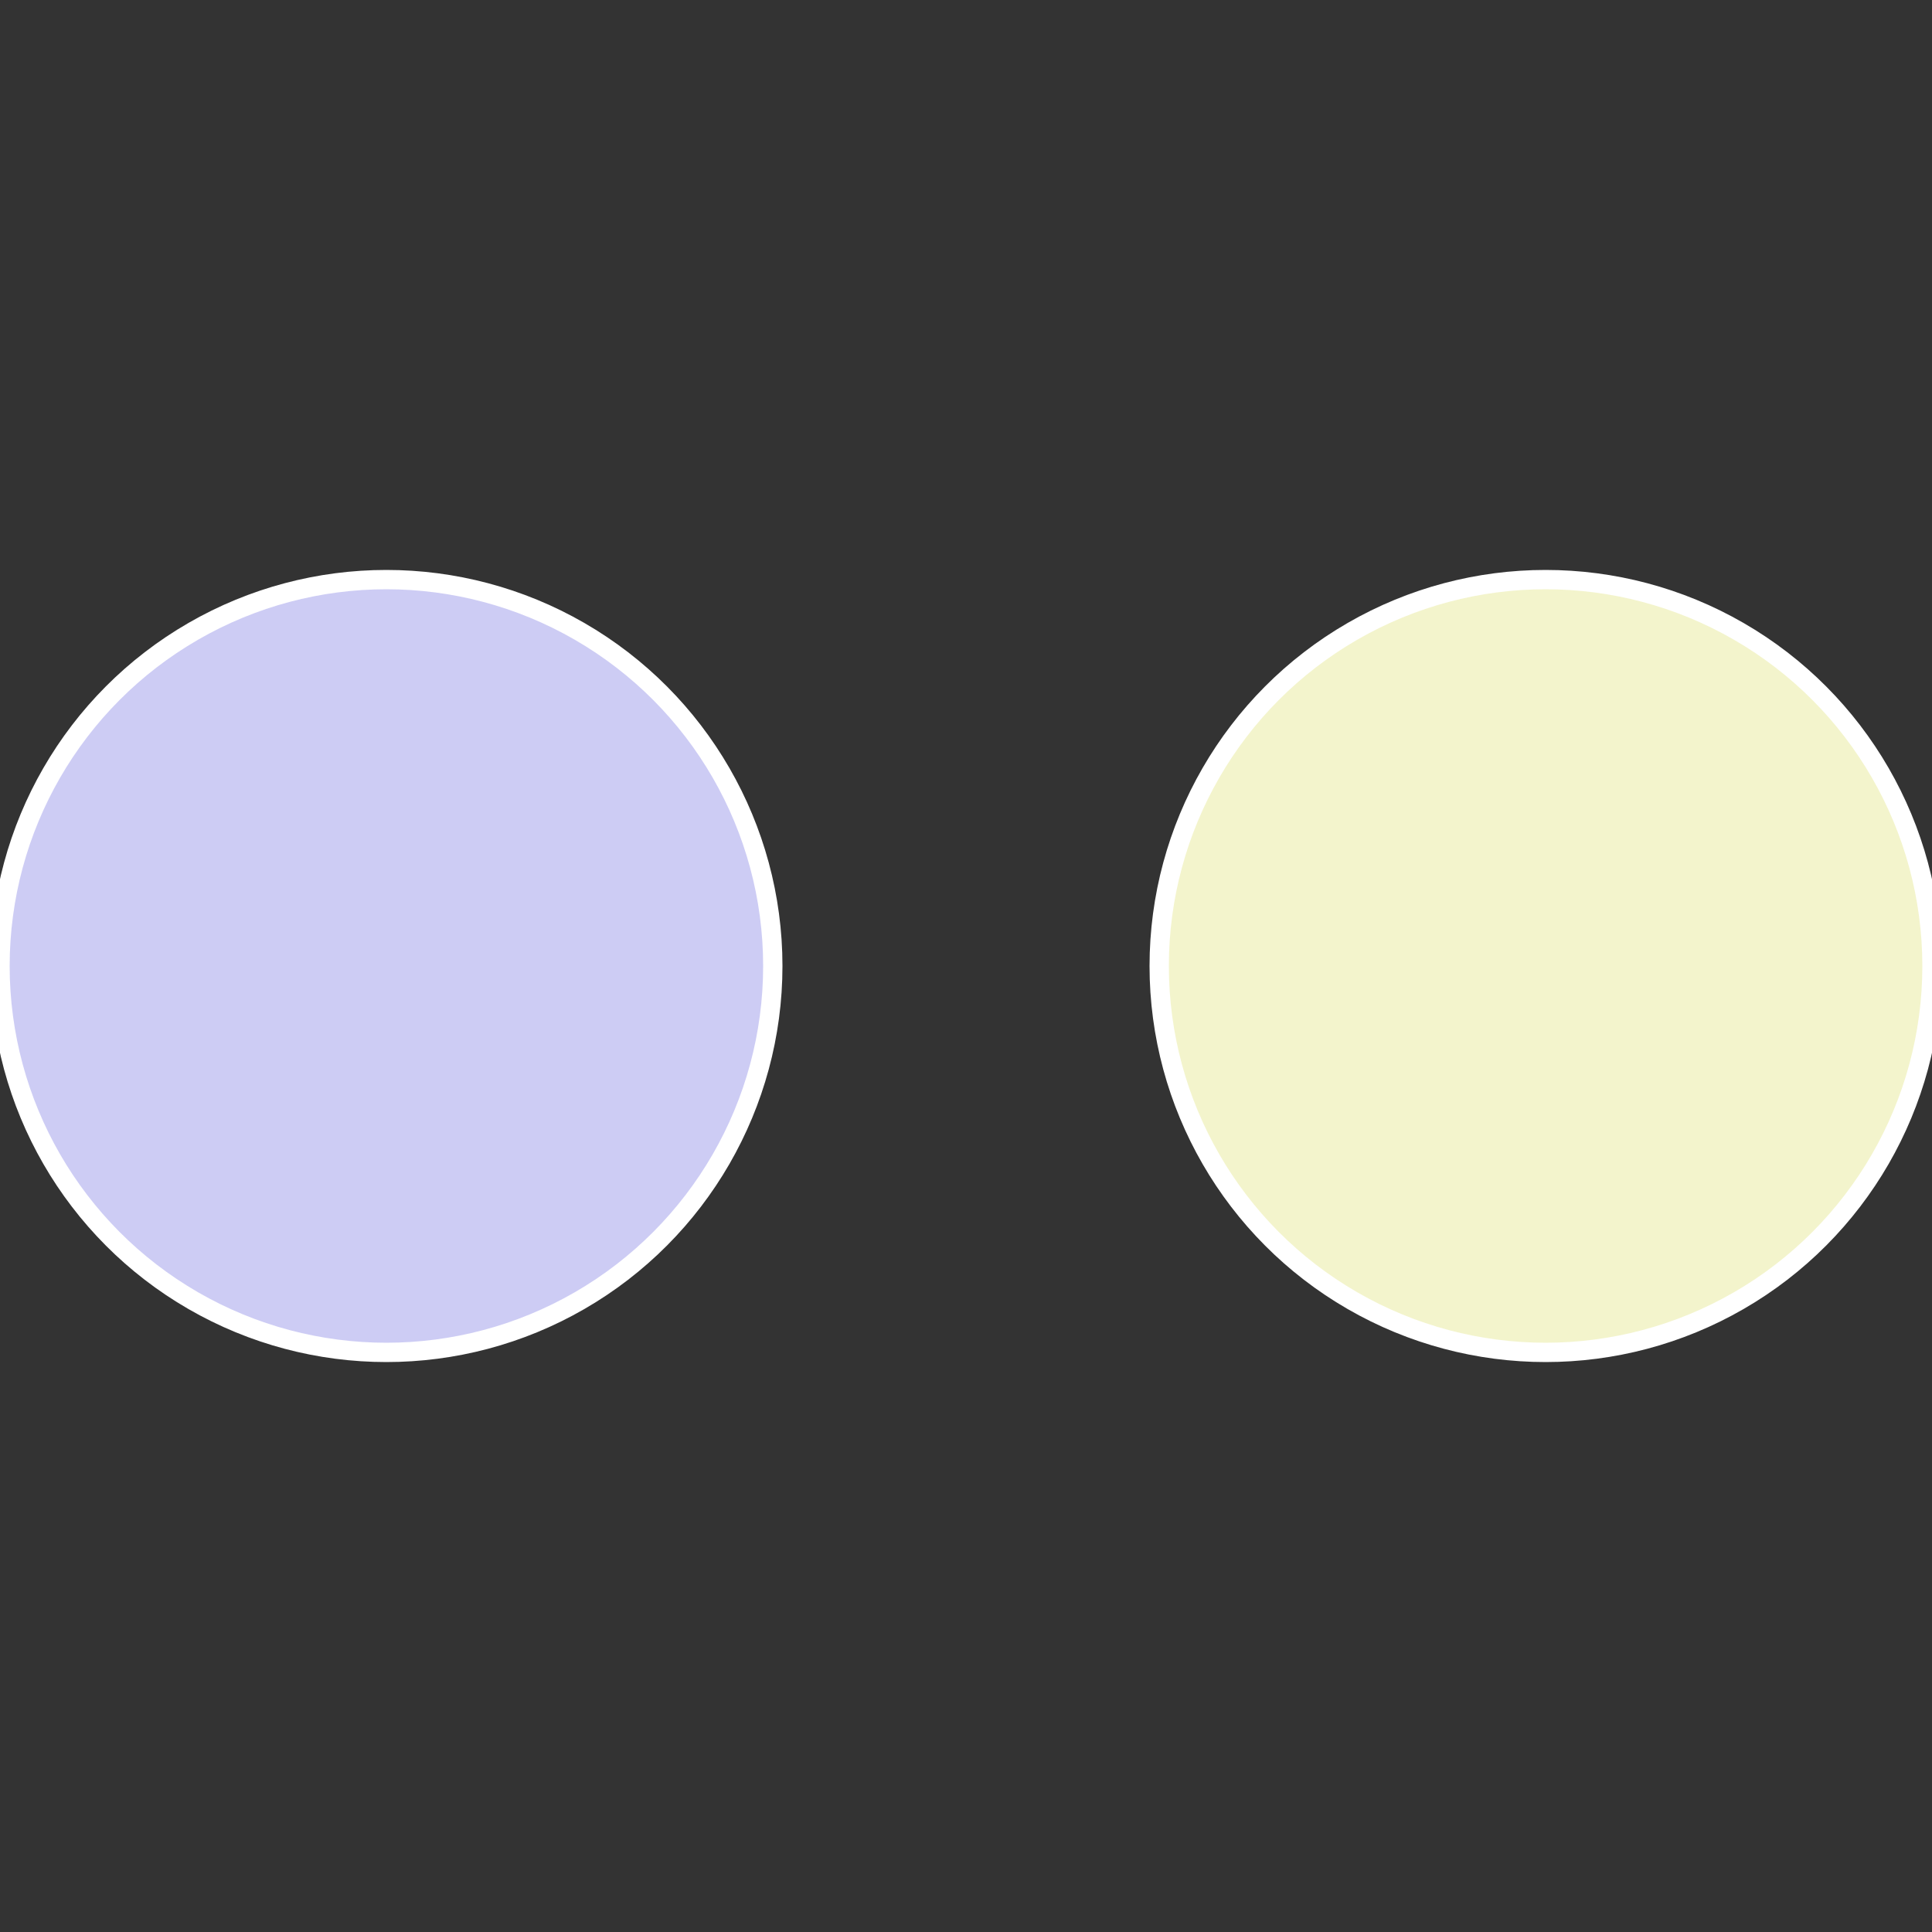
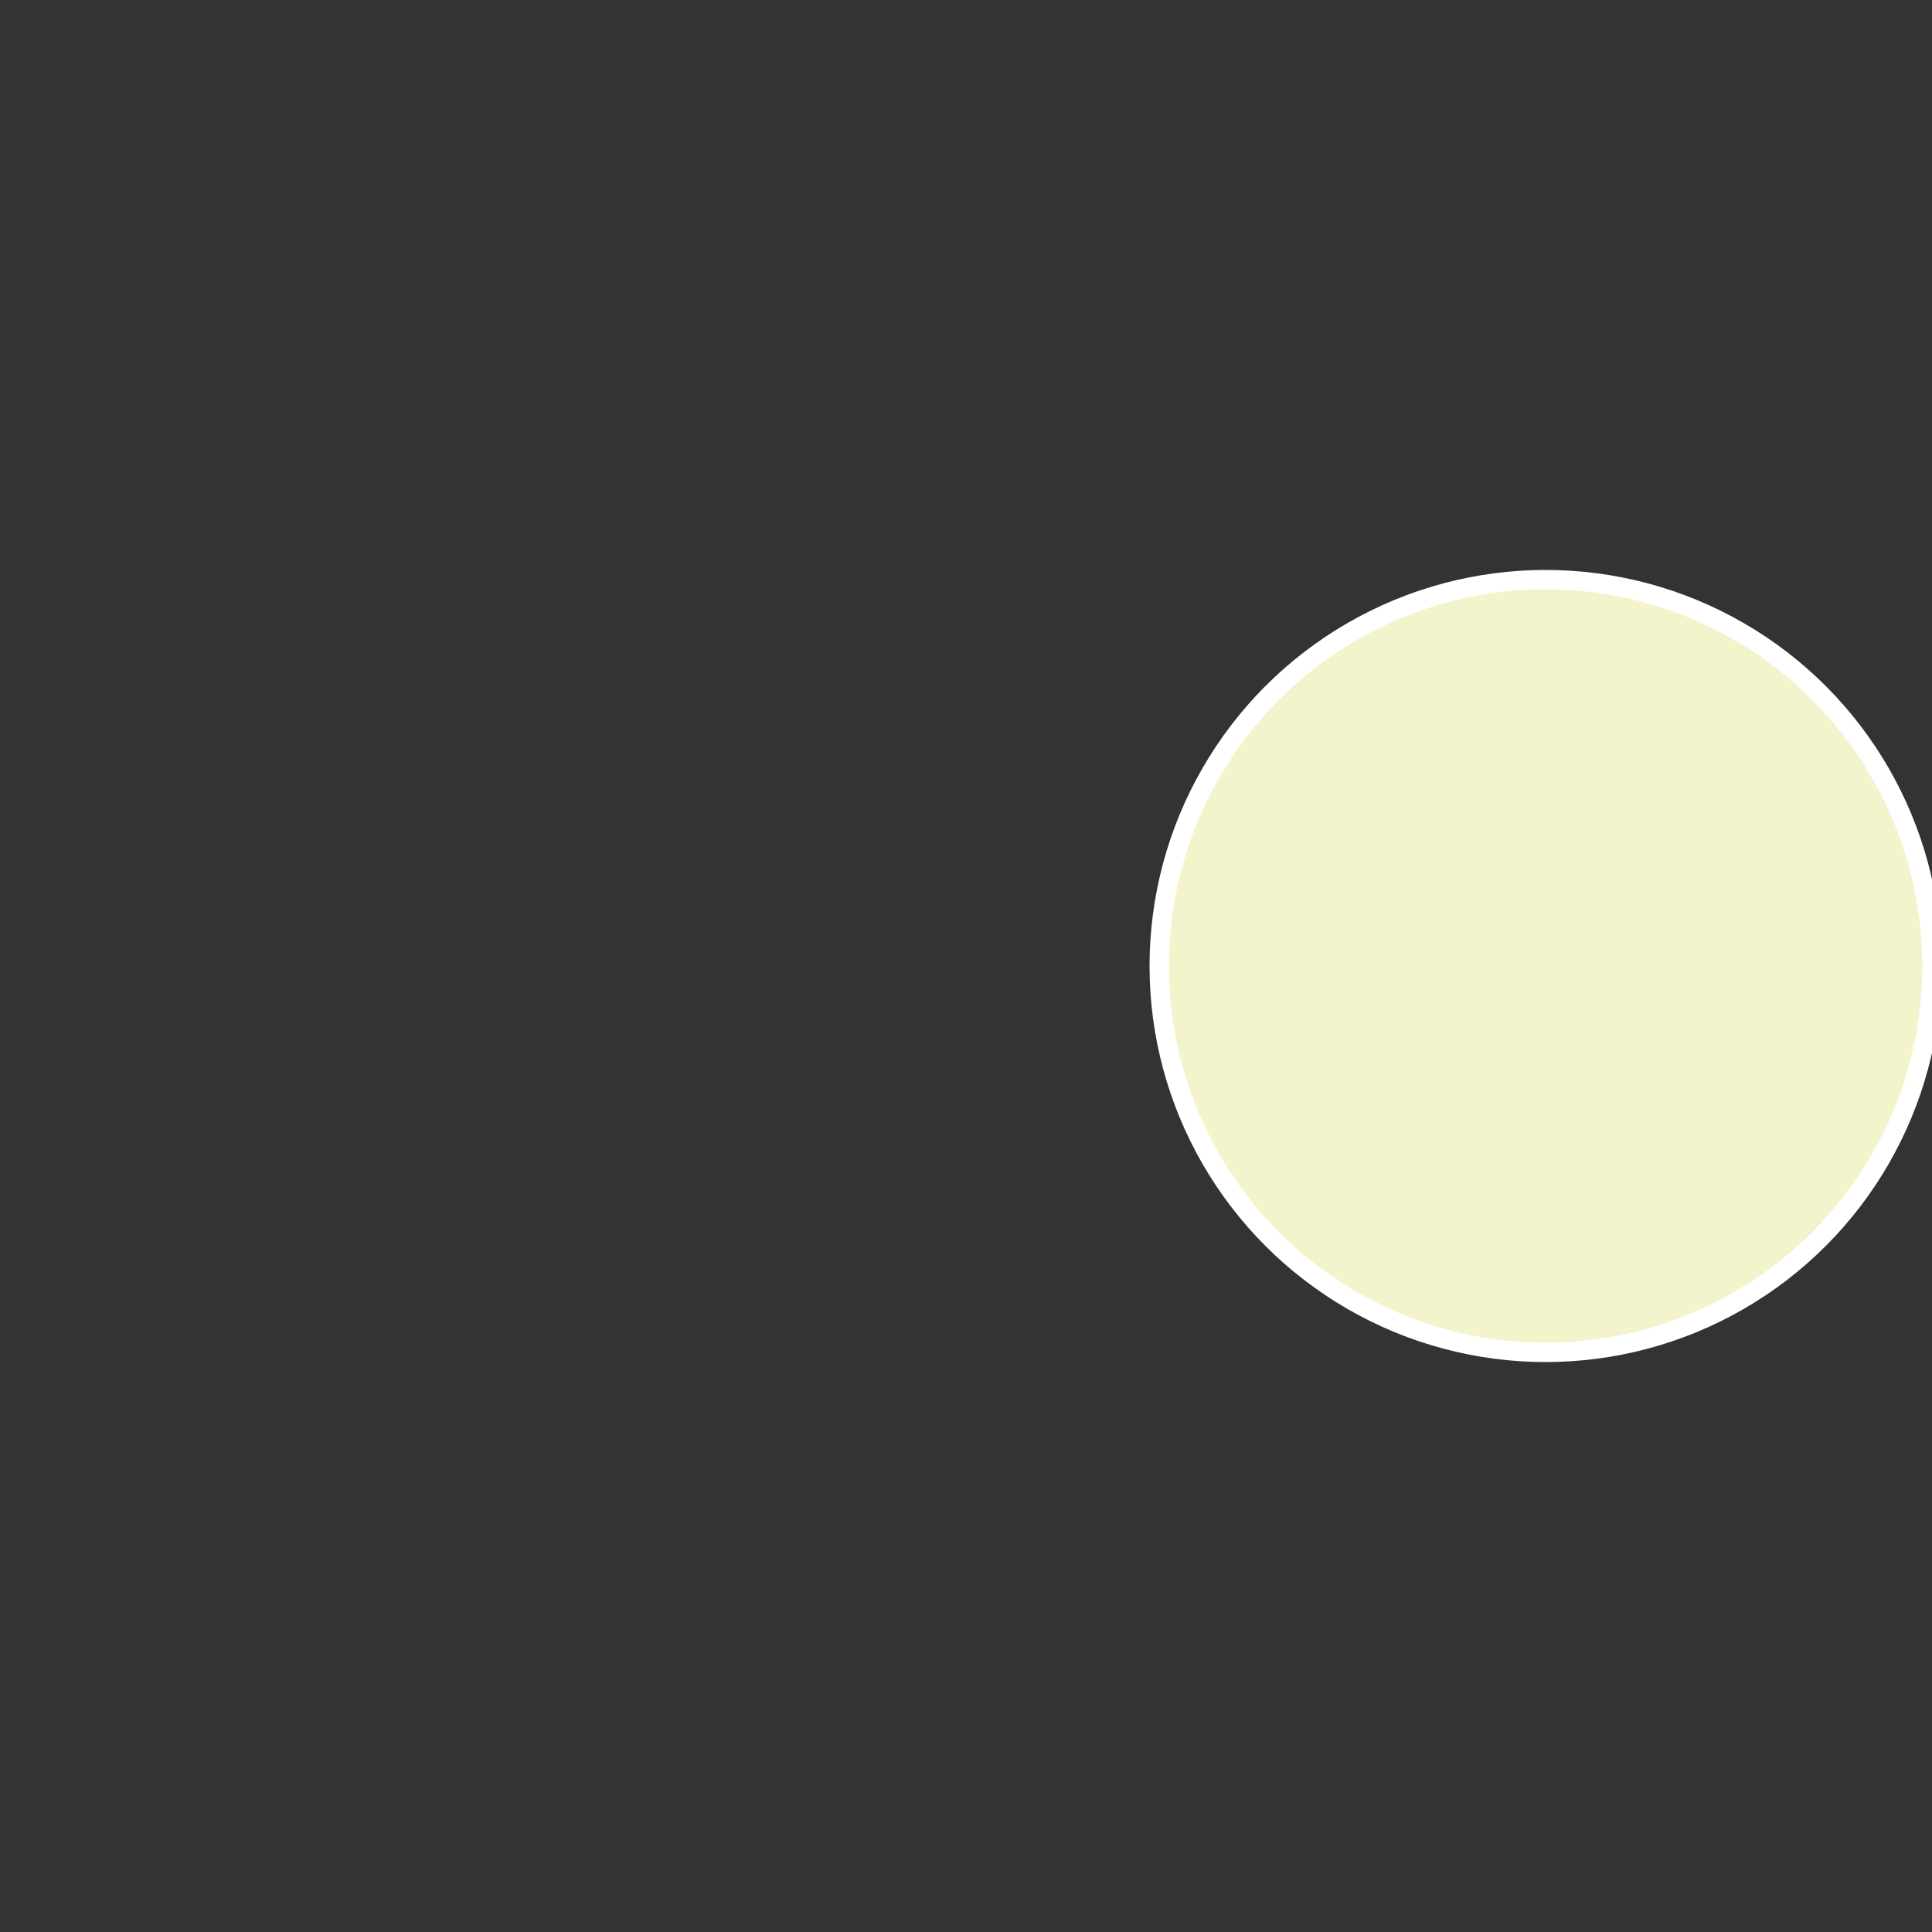
<svg xmlns="http://www.w3.org/2000/svg" width="500" height="500" viewBox="-1 -1 2 2">
  <rect x="-1" y="-1" width="2" height="2" fill="#333333" stroke="none" />
  <circle cx="0.6" cy="0" r="0.4" fill="#f3f4cc" stroke="#fff" stroke-width="1%" />
-   <circle cx="-0.6" cy="7.3478807948841E-17" r="0.4" fill="#cdccf4" stroke="#fff" stroke-width="1%" />
</svg>